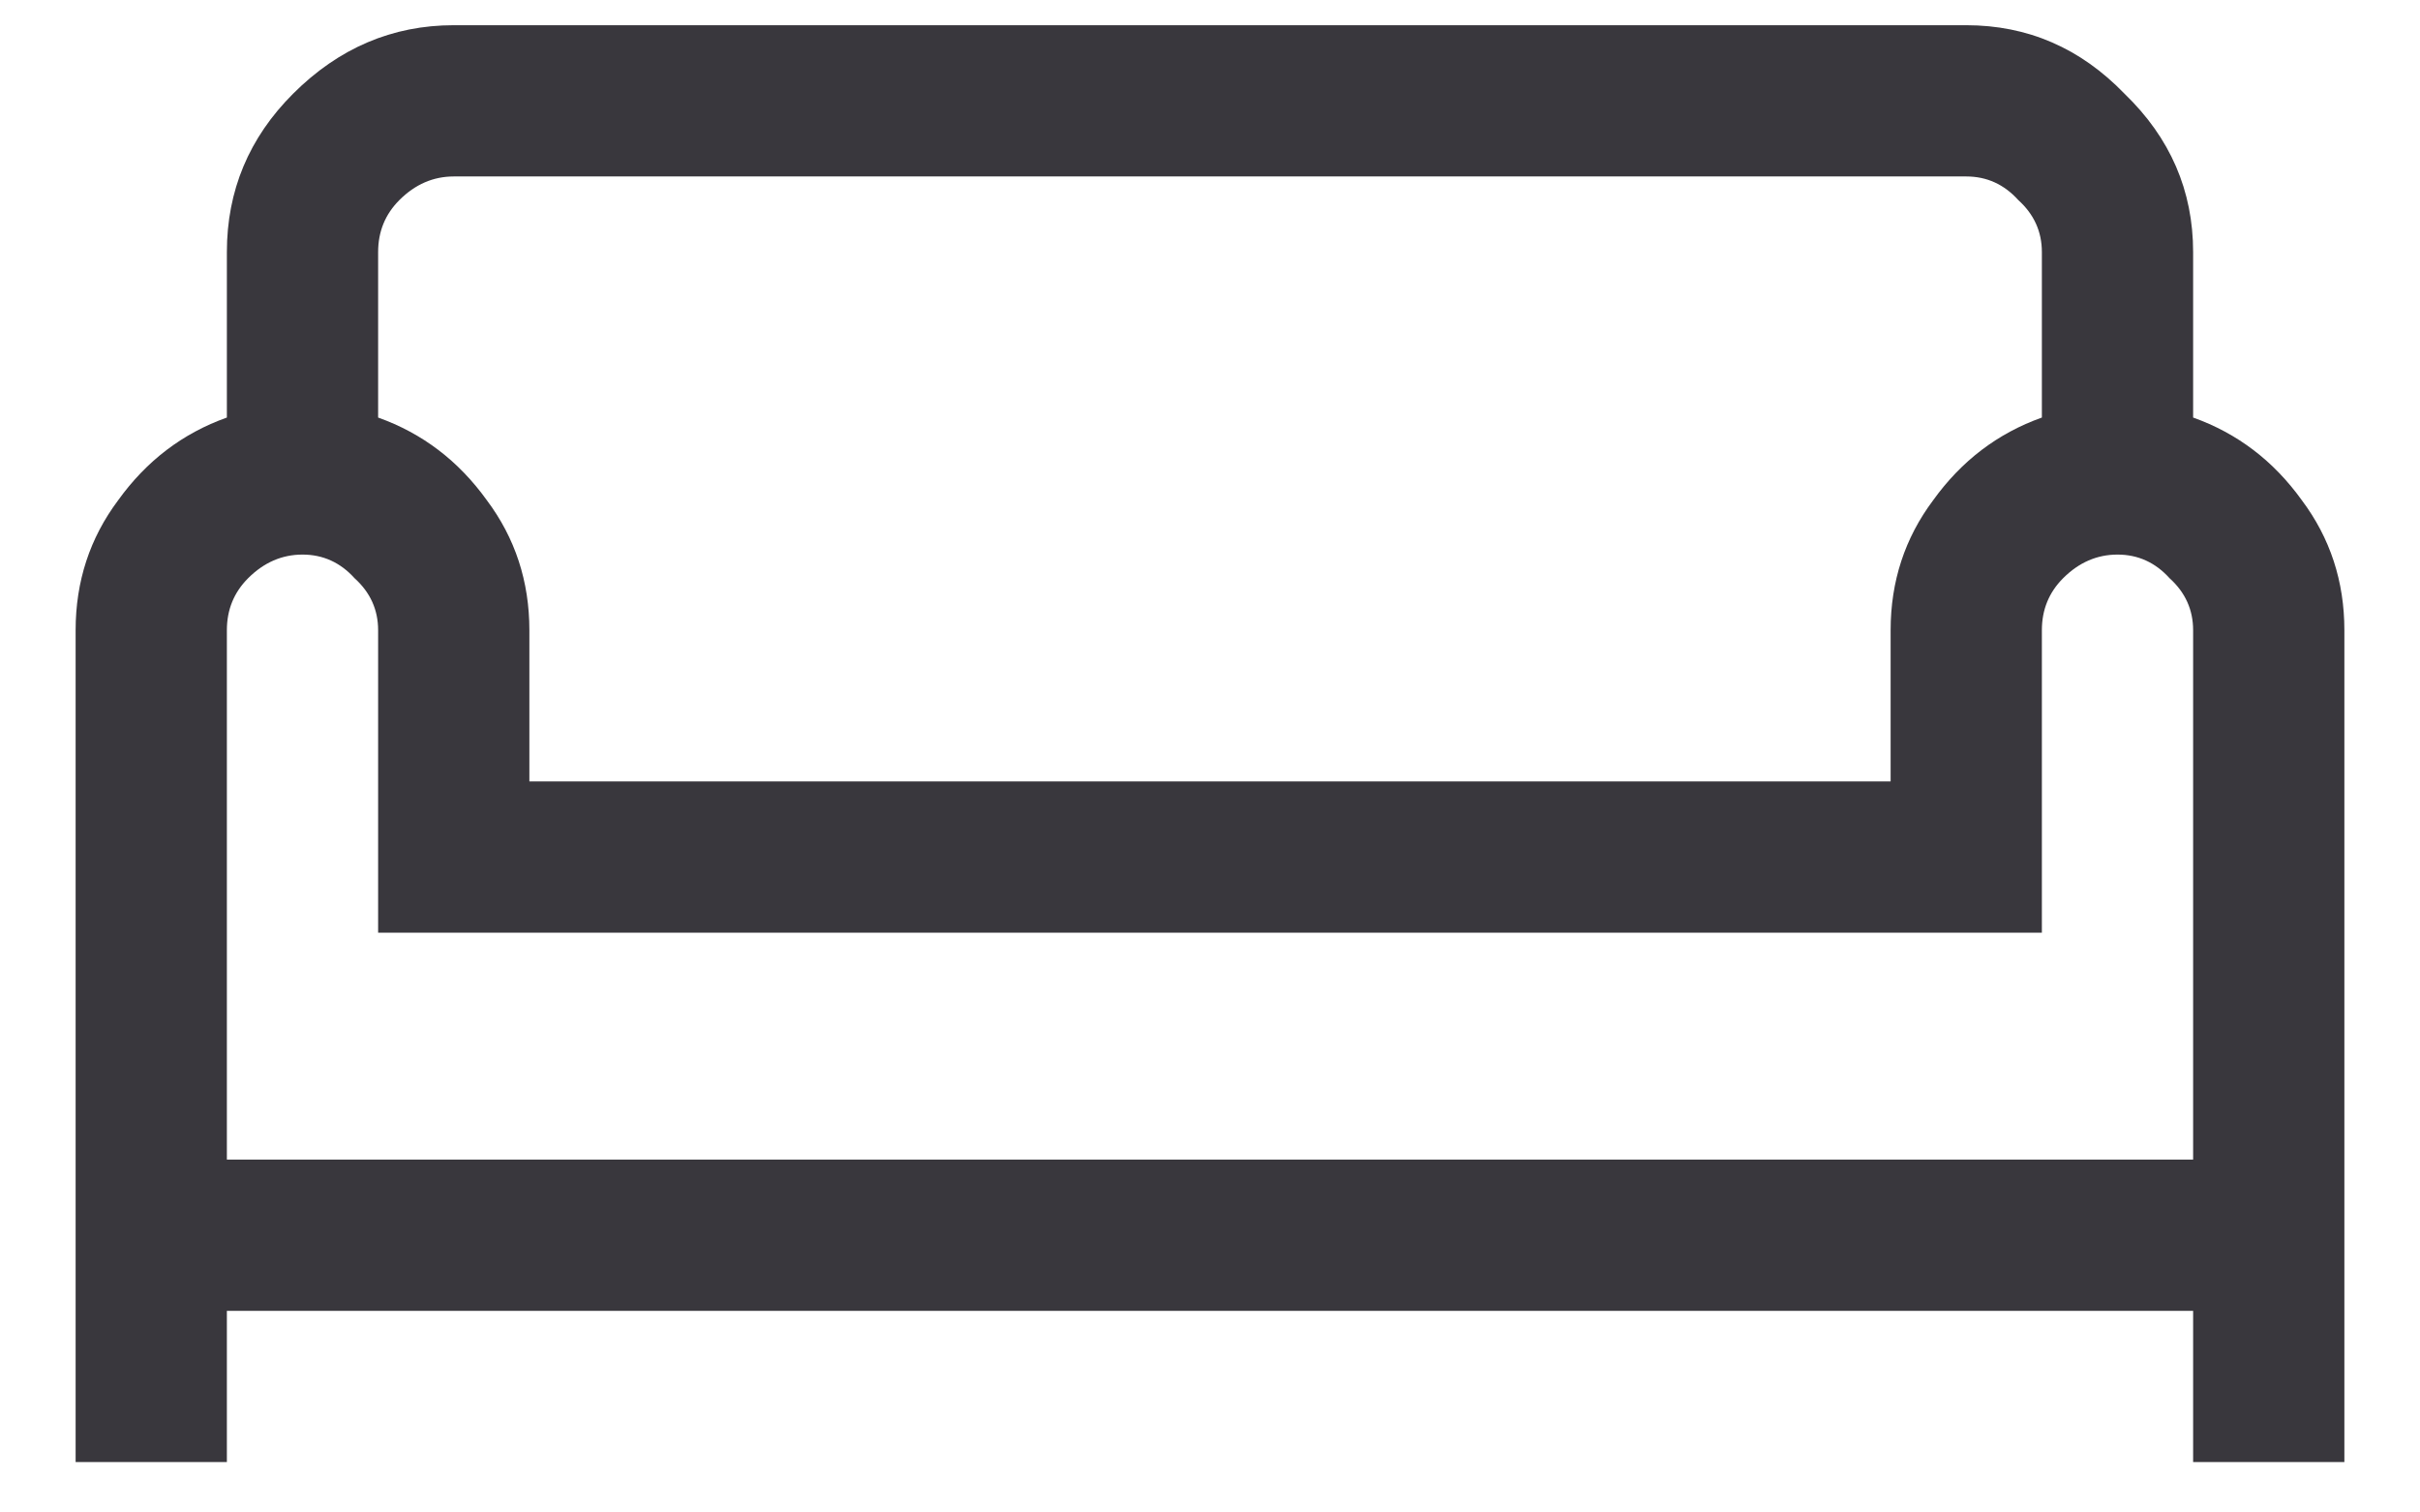
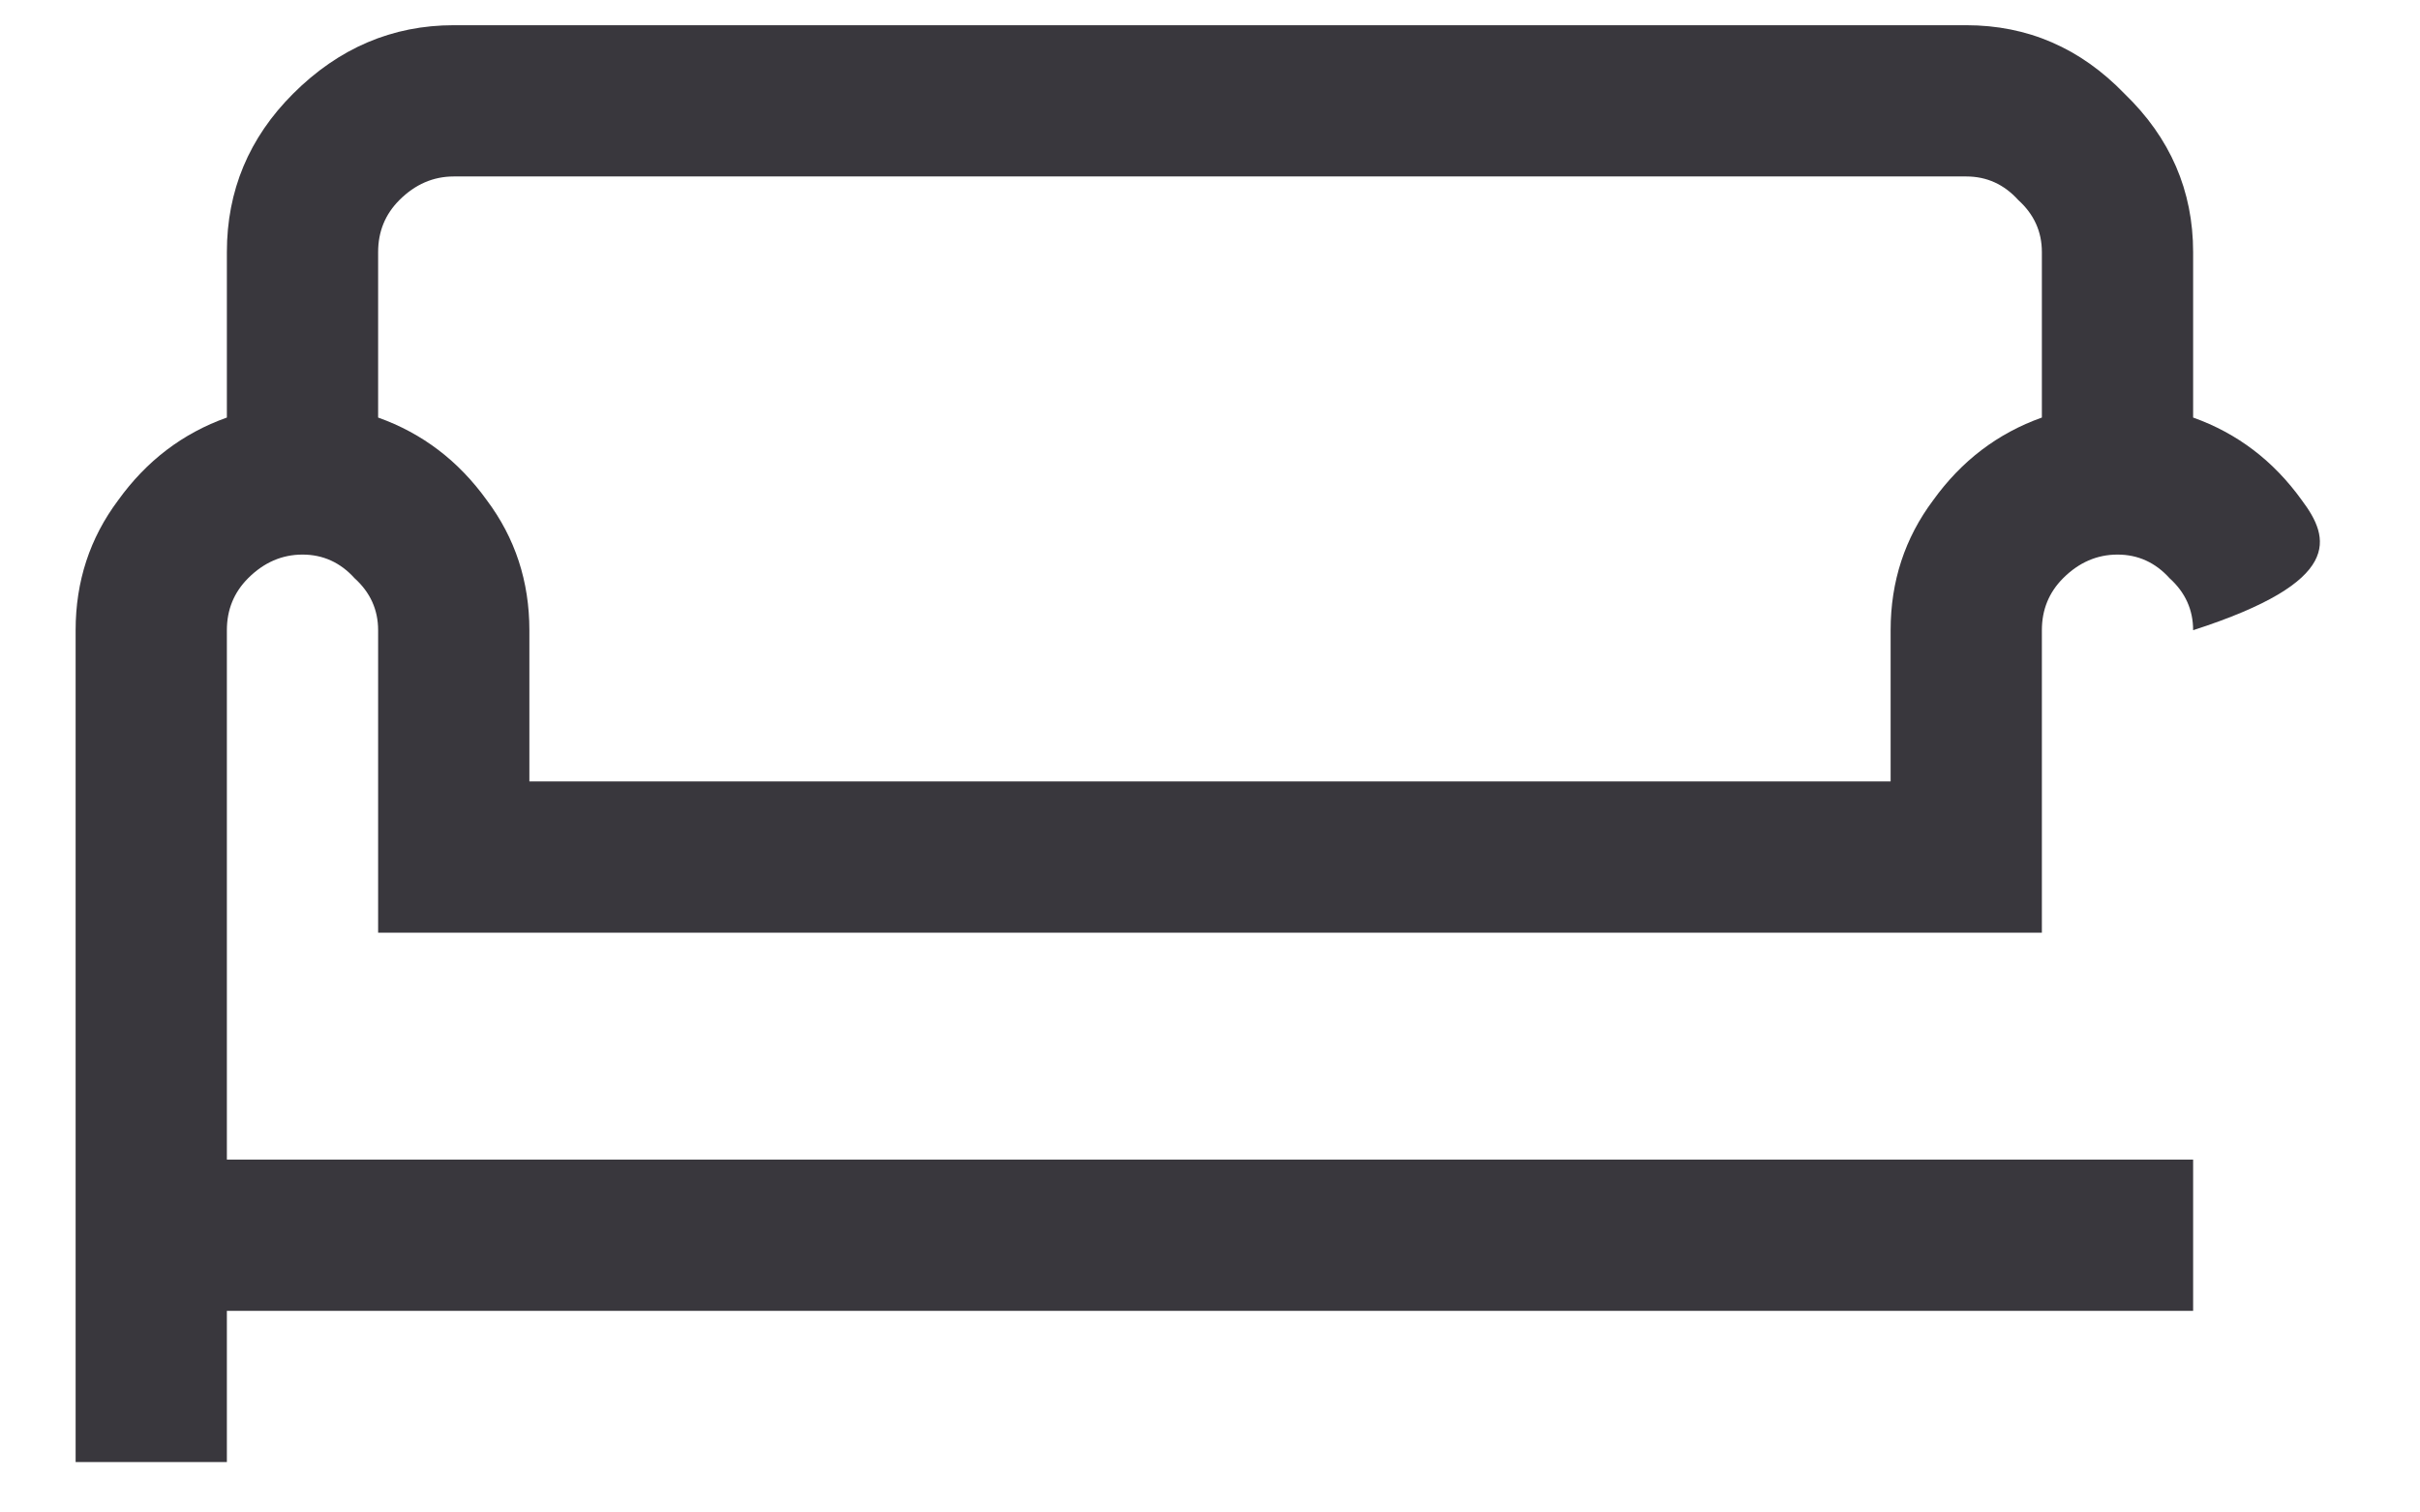
<svg xmlns="http://www.w3.org/2000/svg" width="24" height="15" viewBox="0 0 24 15" fill="none">
-   <path d="M4.5 0.25C3.891 0.25 3.359 0.477 2.906 0.93C2.469 1.367 2.25 1.891 2.25 2.5V4.141C1.812 4.297 1.453 4.57 1.172 4.961C0.891 5.336 0.75 5.766 0.75 6.25V14.5H2.25V13H21.75V14.5H23.25V6.25C23.25 5.766 23.109 5.336 22.828 4.961C22.547 4.57 22.188 4.297 21.75 4.141V2.5C21.75 1.891 21.523 1.367 21.07 0.93C20.633 0.477 20.109 0.25 19.5 0.25H4.5ZM4.5 1.75H19.5C19.703 1.75 19.875 1.828 20.016 1.984C20.172 2.125 20.25 2.297 20.25 2.5V4.141C19.812 4.297 19.453 4.57 19.172 4.961C18.891 5.336 18.75 5.766 18.75 6.25V7.75H5.25V6.25C5.25 5.766 5.109 5.336 4.828 4.961C4.547 4.57 4.188 4.297 3.75 4.141V2.5C3.75 2.297 3.82 2.125 3.961 1.984C4.117 1.828 4.297 1.75 4.5 1.75ZM3 5.5C3.203 5.5 3.375 5.578 3.516 5.734C3.672 5.875 3.75 6.047 3.75 6.25V9.25H20.25V6.25C20.25 6.047 20.32 5.875 20.461 5.734C20.617 5.578 20.797 5.5 21 5.5C21.203 5.5 21.375 5.578 21.516 5.734C21.672 5.875 21.75 6.047 21.75 6.25V11.5H2.25V6.25C2.25 6.047 2.32 5.875 2.461 5.734C2.617 5.578 2.797 5.5 3 5.5Z" fill="#39373D" />
+   <path d="M4.5 0.25C3.891 0.25 3.359 0.477 2.906 0.93C2.469 1.367 2.25 1.891 2.25 2.5V4.141C1.812 4.297 1.453 4.57 1.172 4.961C0.891 5.336 0.75 5.766 0.75 6.25V14.5H2.25V13H21.75V14.5V6.25C23.25 5.766 23.109 5.336 22.828 4.961C22.547 4.57 22.188 4.297 21.75 4.141V2.5C21.75 1.891 21.523 1.367 21.07 0.93C20.633 0.477 20.109 0.25 19.5 0.25H4.5ZM4.5 1.75H19.5C19.703 1.75 19.875 1.828 20.016 1.984C20.172 2.125 20.25 2.297 20.25 2.5V4.141C19.812 4.297 19.453 4.57 19.172 4.961C18.891 5.336 18.75 5.766 18.75 6.25V7.75H5.25V6.25C5.25 5.766 5.109 5.336 4.828 4.961C4.547 4.57 4.188 4.297 3.75 4.141V2.5C3.75 2.297 3.82 2.125 3.961 1.984C4.117 1.828 4.297 1.75 4.5 1.75ZM3 5.5C3.203 5.5 3.375 5.578 3.516 5.734C3.672 5.875 3.75 6.047 3.75 6.25V9.25H20.25V6.25C20.25 6.047 20.32 5.875 20.461 5.734C20.617 5.578 20.797 5.5 21 5.5C21.203 5.5 21.375 5.578 21.516 5.734C21.672 5.875 21.75 6.047 21.75 6.25V11.5H2.25V6.25C2.25 6.047 2.32 5.875 2.461 5.734C2.617 5.578 2.797 5.5 3 5.5Z" fill="#39373D" />
</svg>